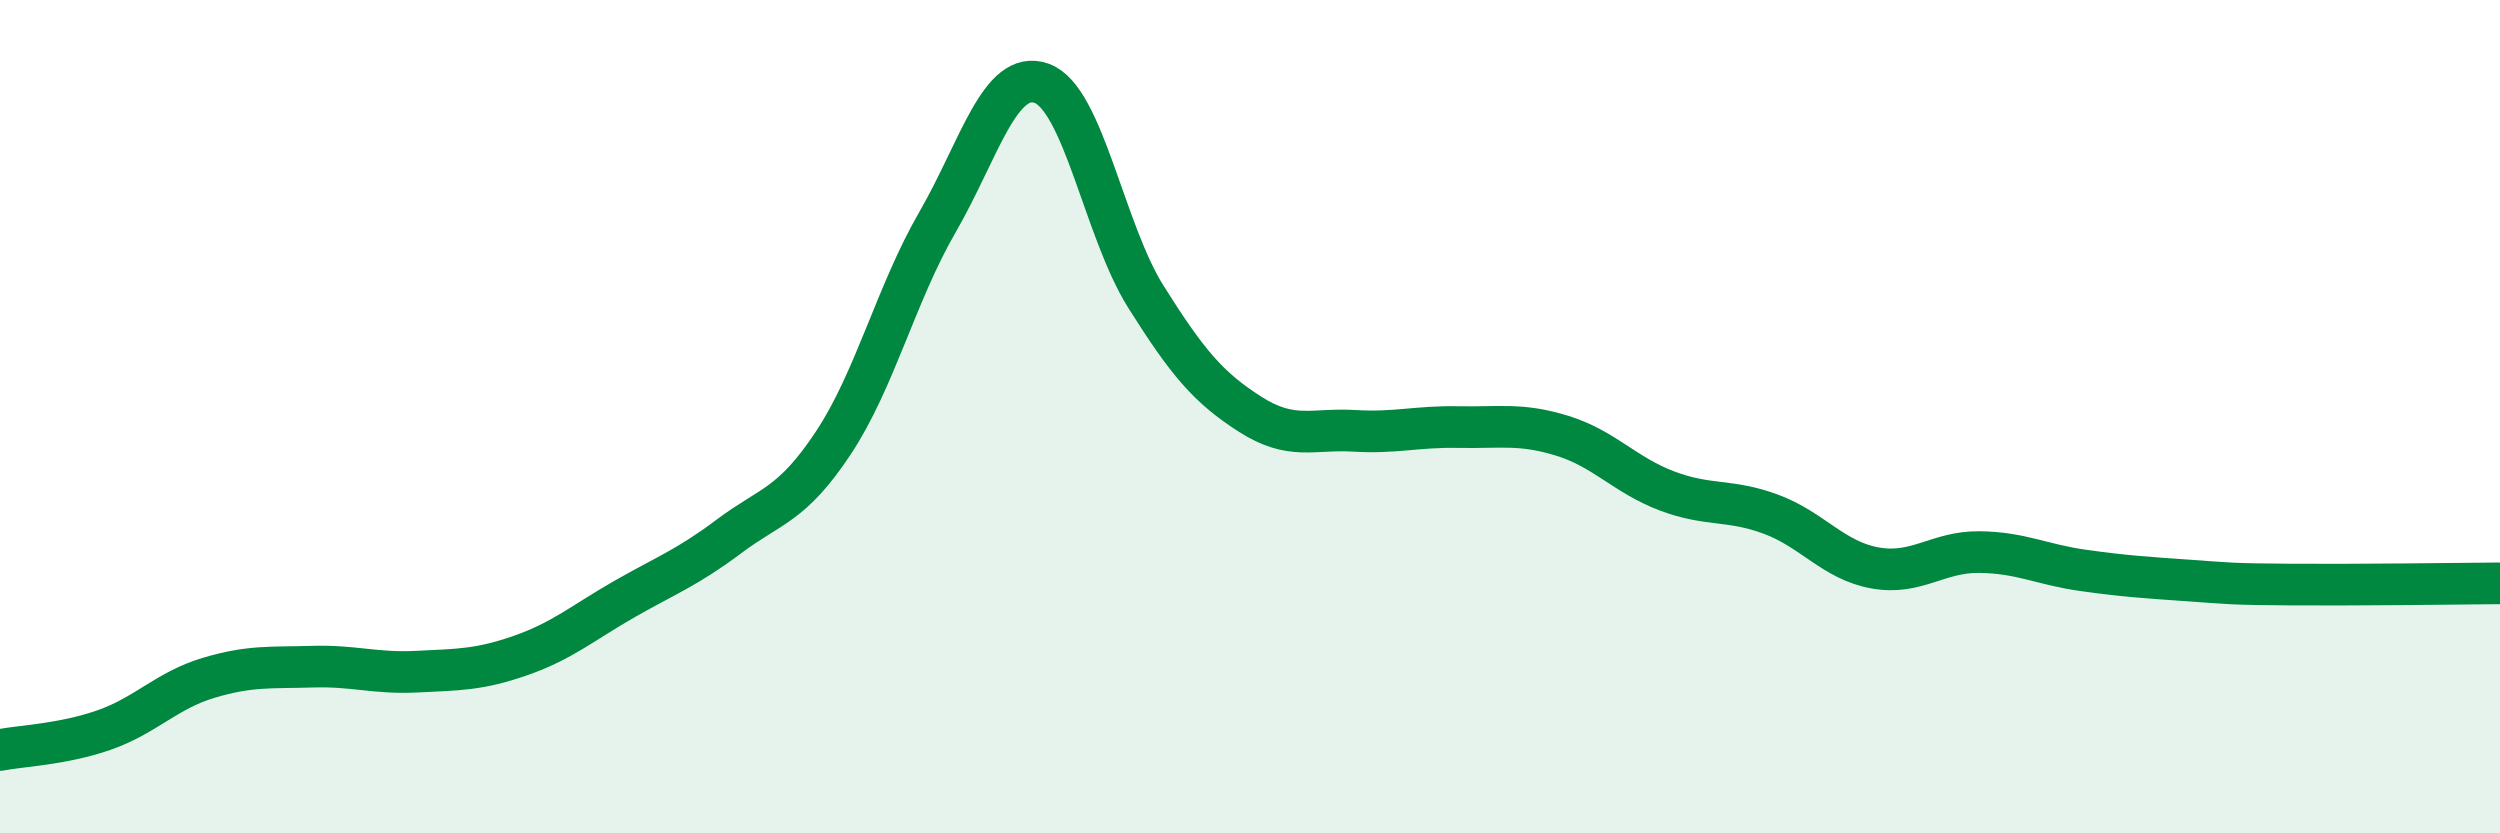
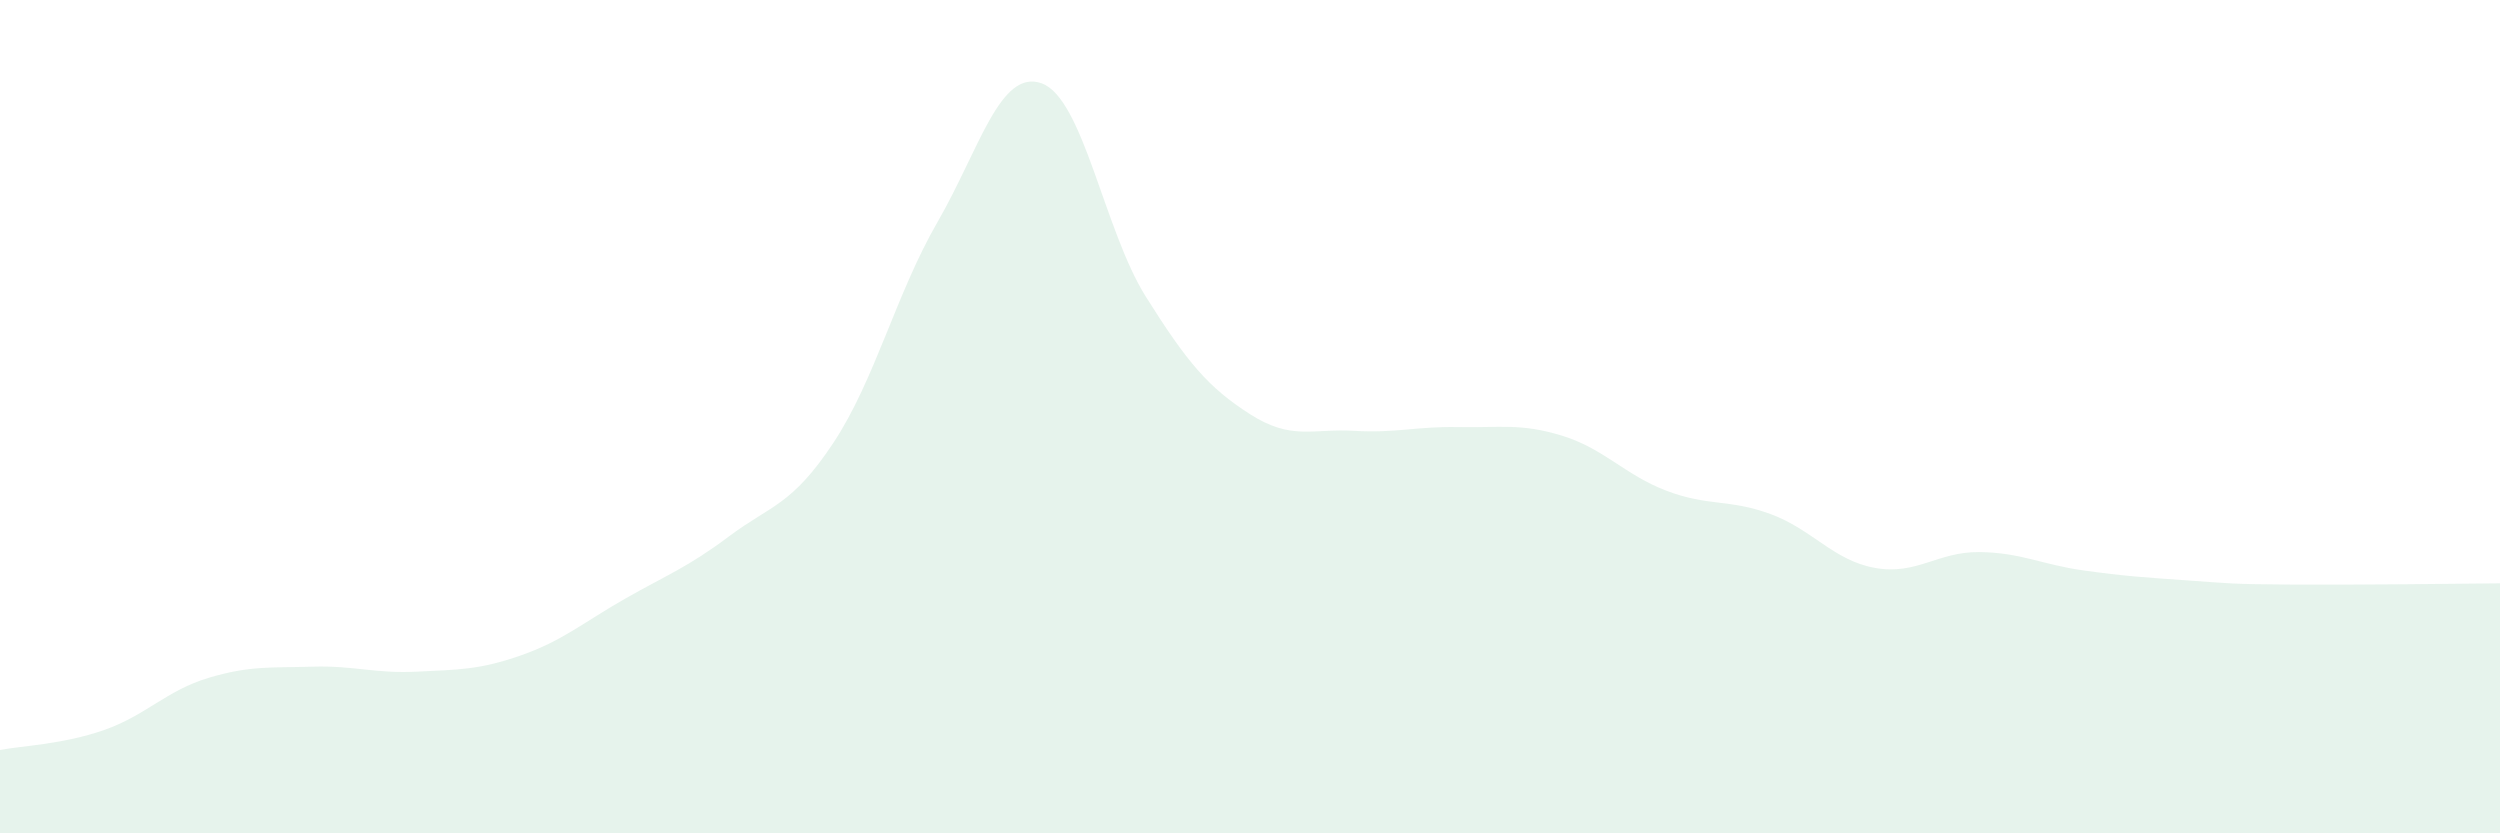
<svg xmlns="http://www.w3.org/2000/svg" width="60" height="20" viewBox="0 0 60 20">
  <path d="M 0,18 C 0.5,17.9 1.5,17.87 2.5,17.52 C 3.5,17.17 4,16.57 5,16.27 C 6,15.97 6.5,16.03 7.5,16 C 8.5,15.97 9,16.17 10,16.12 C 11,16.07 11.5,16.08 12.5,15.73 C 13.5,15.38 14,14.94 15,14.37 C 16,13.8 16.5,13.62 17.5,12.87 C 18.5,12.12 19,12.14 20,10.63 C 21,9.12 21.5,7.06 22.5,5.33 C 23.5,3.6 24,1.64 25,2 C 26,2.36 26.5,5.53 27.5,7.12 C 28.5,8.71 29,9.3 30,9.94 C 31,10.58 31.5,10.28 32.5,10.34 C 33.5,10.4 34,10.23 35,10.25 C 36,10.27 36.5,10.15 37.5,10.46 C 38.5,10.77 39,11.4 40,11.78 C 41,12.16 41.5,11.97 42.5,12.34 C 43.5,12.71 44,13.45 45,13.63 C 46,13.81 46.5,13.24 47.5,13.25 C 48.5,13.26 49,13.55 50,13.69 C 51,13.83 51.5,13.86 52.5,13.93 C 53.5,14 53.5,14.02 55,14.03 C 56.5,14.04 59,14.01 60,14L60 20L0 20Z" fill="#008740" opacity="0.1" stroke-linecap="round" stroke-linejoin="round" />
-   <path d="M 0,18 C 0.5,17.9 1.5,17.87 2.5,17.52 C 3.5,17.17 4,16.57 5,16.27 C 6,15.97 6.5,16.03 7.5,16 C 8.5,15.97 9,16.17 10,16.12 C 11,16.07 11.5,16.08 12.5,15.73 C 13.5,15.38 14,14.94 15,14.37 C 16,13.8 16.5,13.62 17.5,12.87 C 18.5,12.12 19,12.14 20,10.63 C 21,9.12 21.5,7.06 22.5,5.33 C 23.5,3.6 24,1.64 25,2 C 26,2.36 26.5,5.53 27.5,7.12 C 28.5,8.71 29,9.3 30,9.94 C 31,10.58 31.5,10.28 32.5,10.34 C 33.5,10.4 34,10.23 35,10.25 C 36,10.27 36.5,10.15 37.5,10.46 C 38.5,10.77 39,11.4 40,11.78 C 41,12.16 41.5,11.97 42.5,12.34 C 43.5,12.71 44,13.45 45,13.63 C 46,13.81 46.5,13.24 47.5,13.25 C 48.5,13.26 49,13.55 50,13.69 C 51,13.83 51.5,13.86 52.5,13.93 C 53.5,14 53.5,14.02 55,14.03 C 56.5,14.04 59,14.01 60,14" stroke="#008740" stroke-width="1" fill="none" stroke-linecap="round" stroke-linejoin="round" />
</svg>